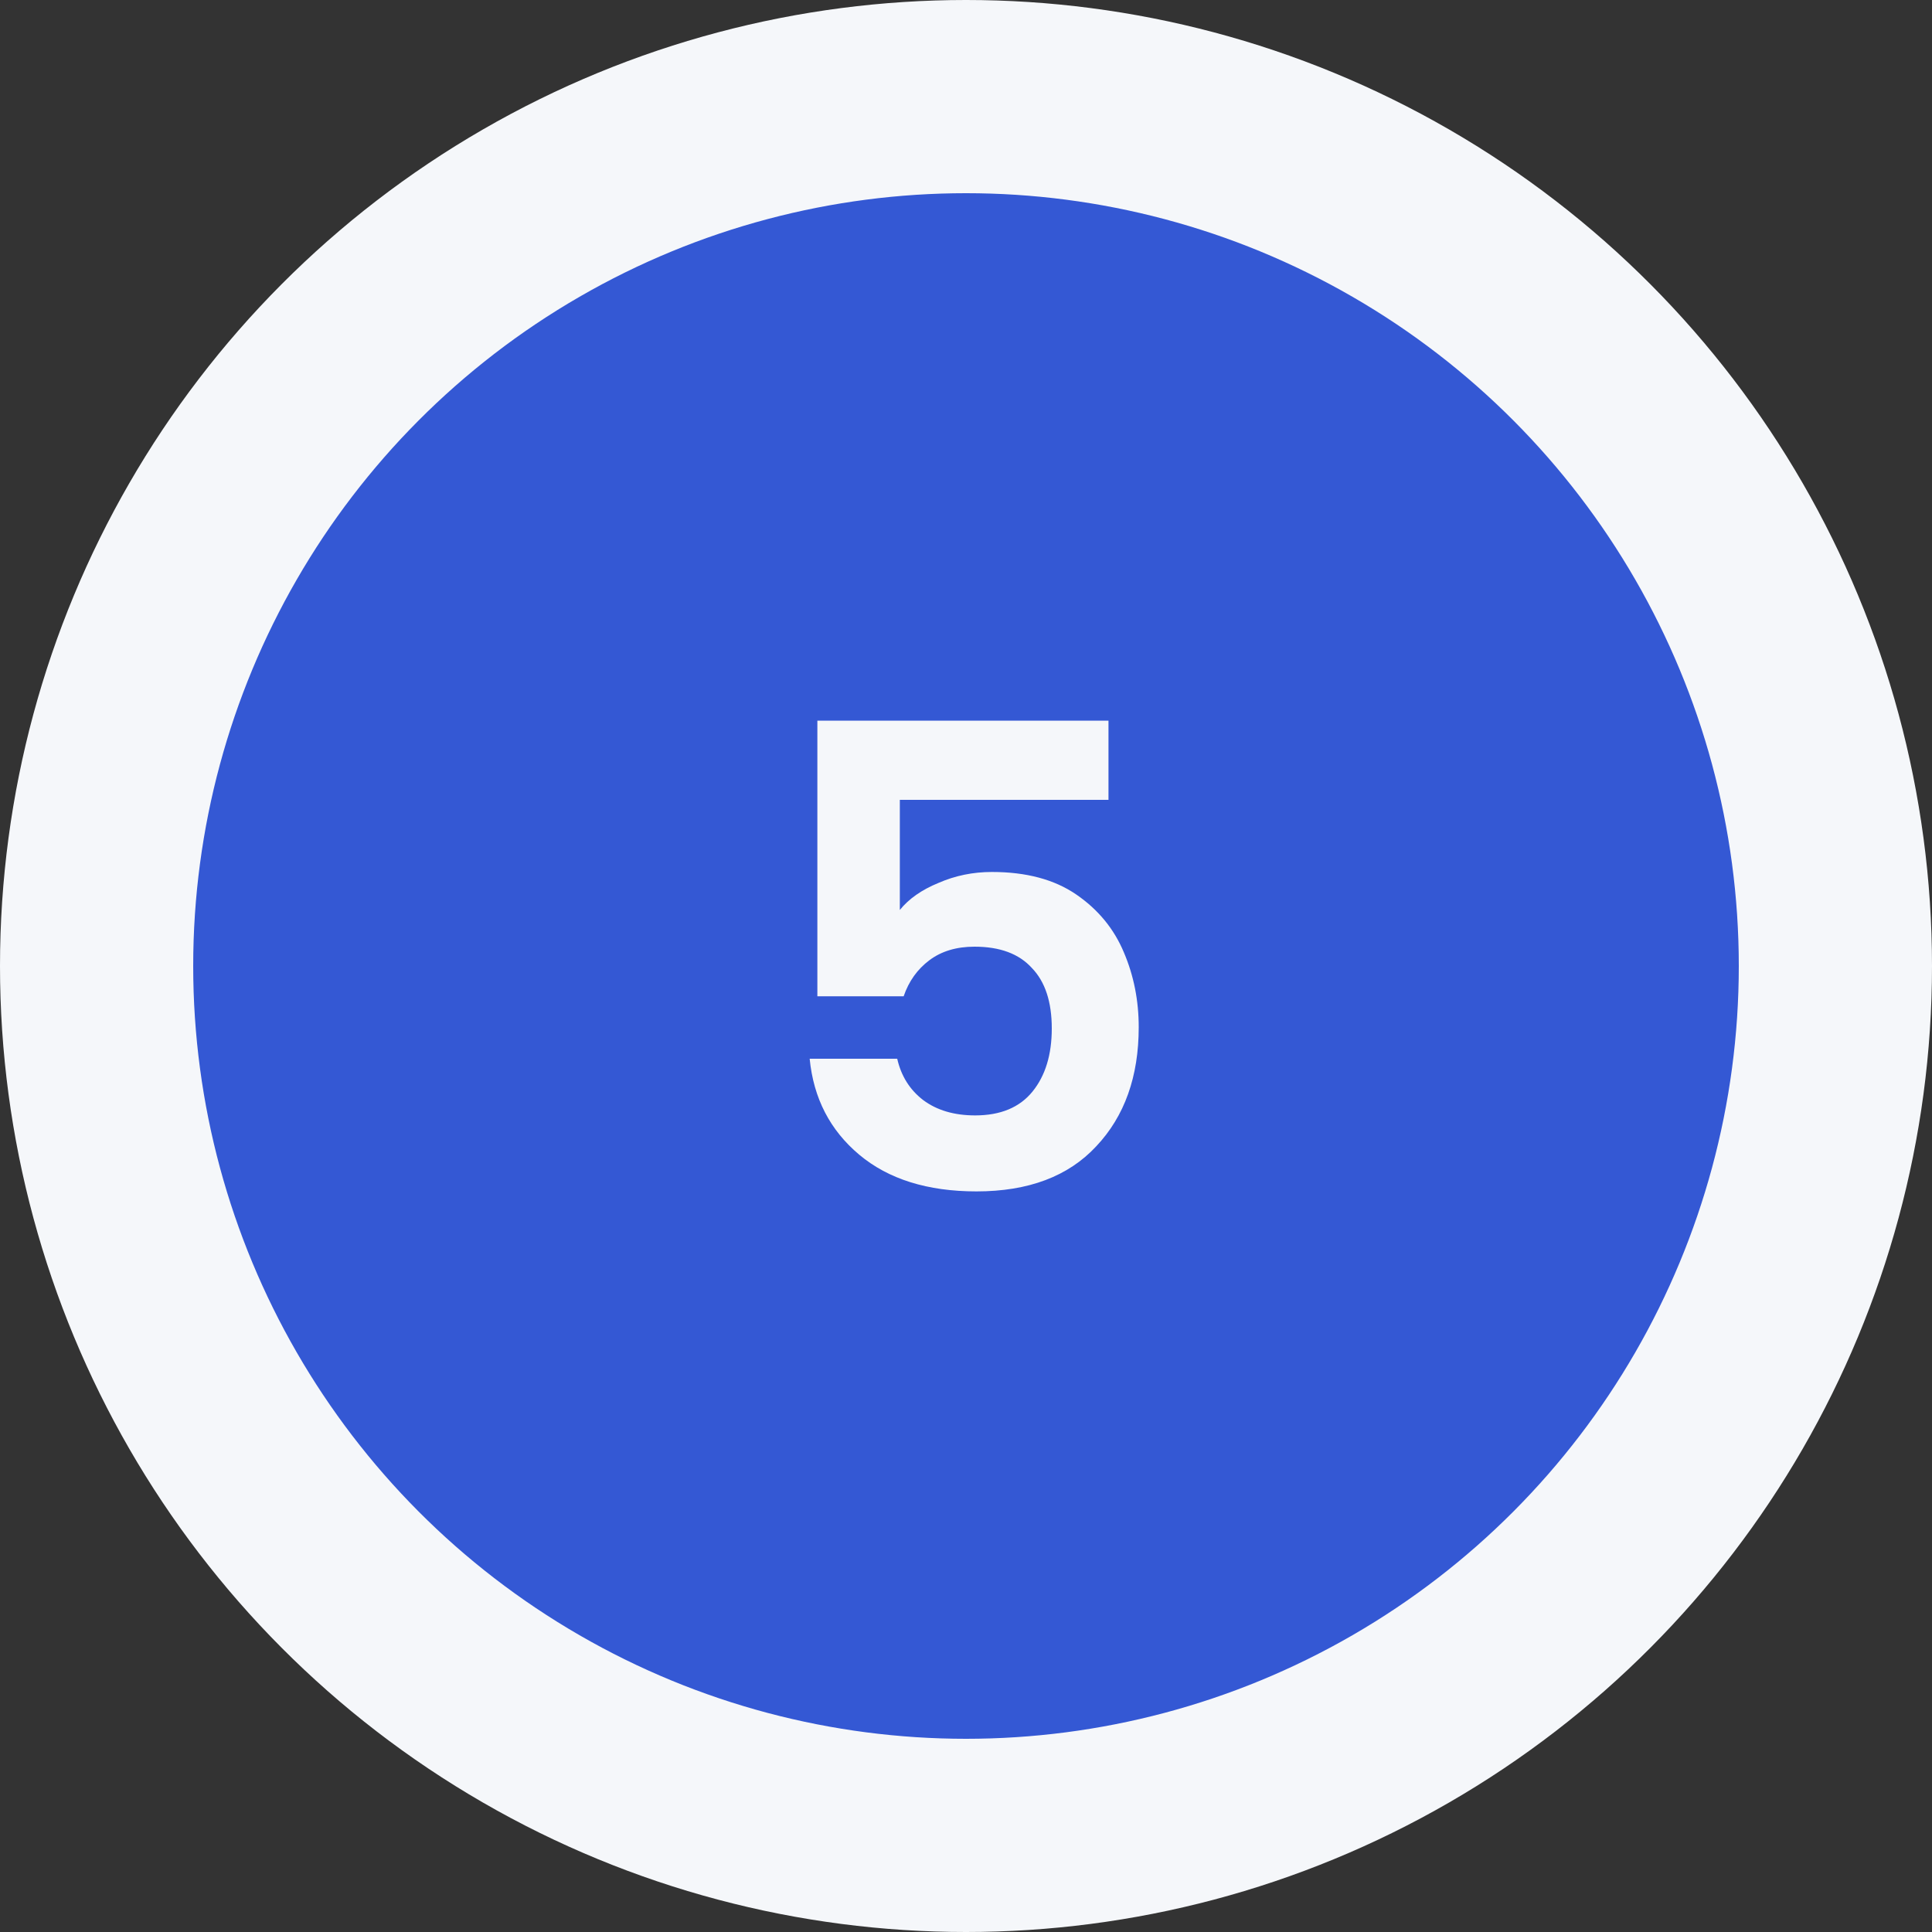
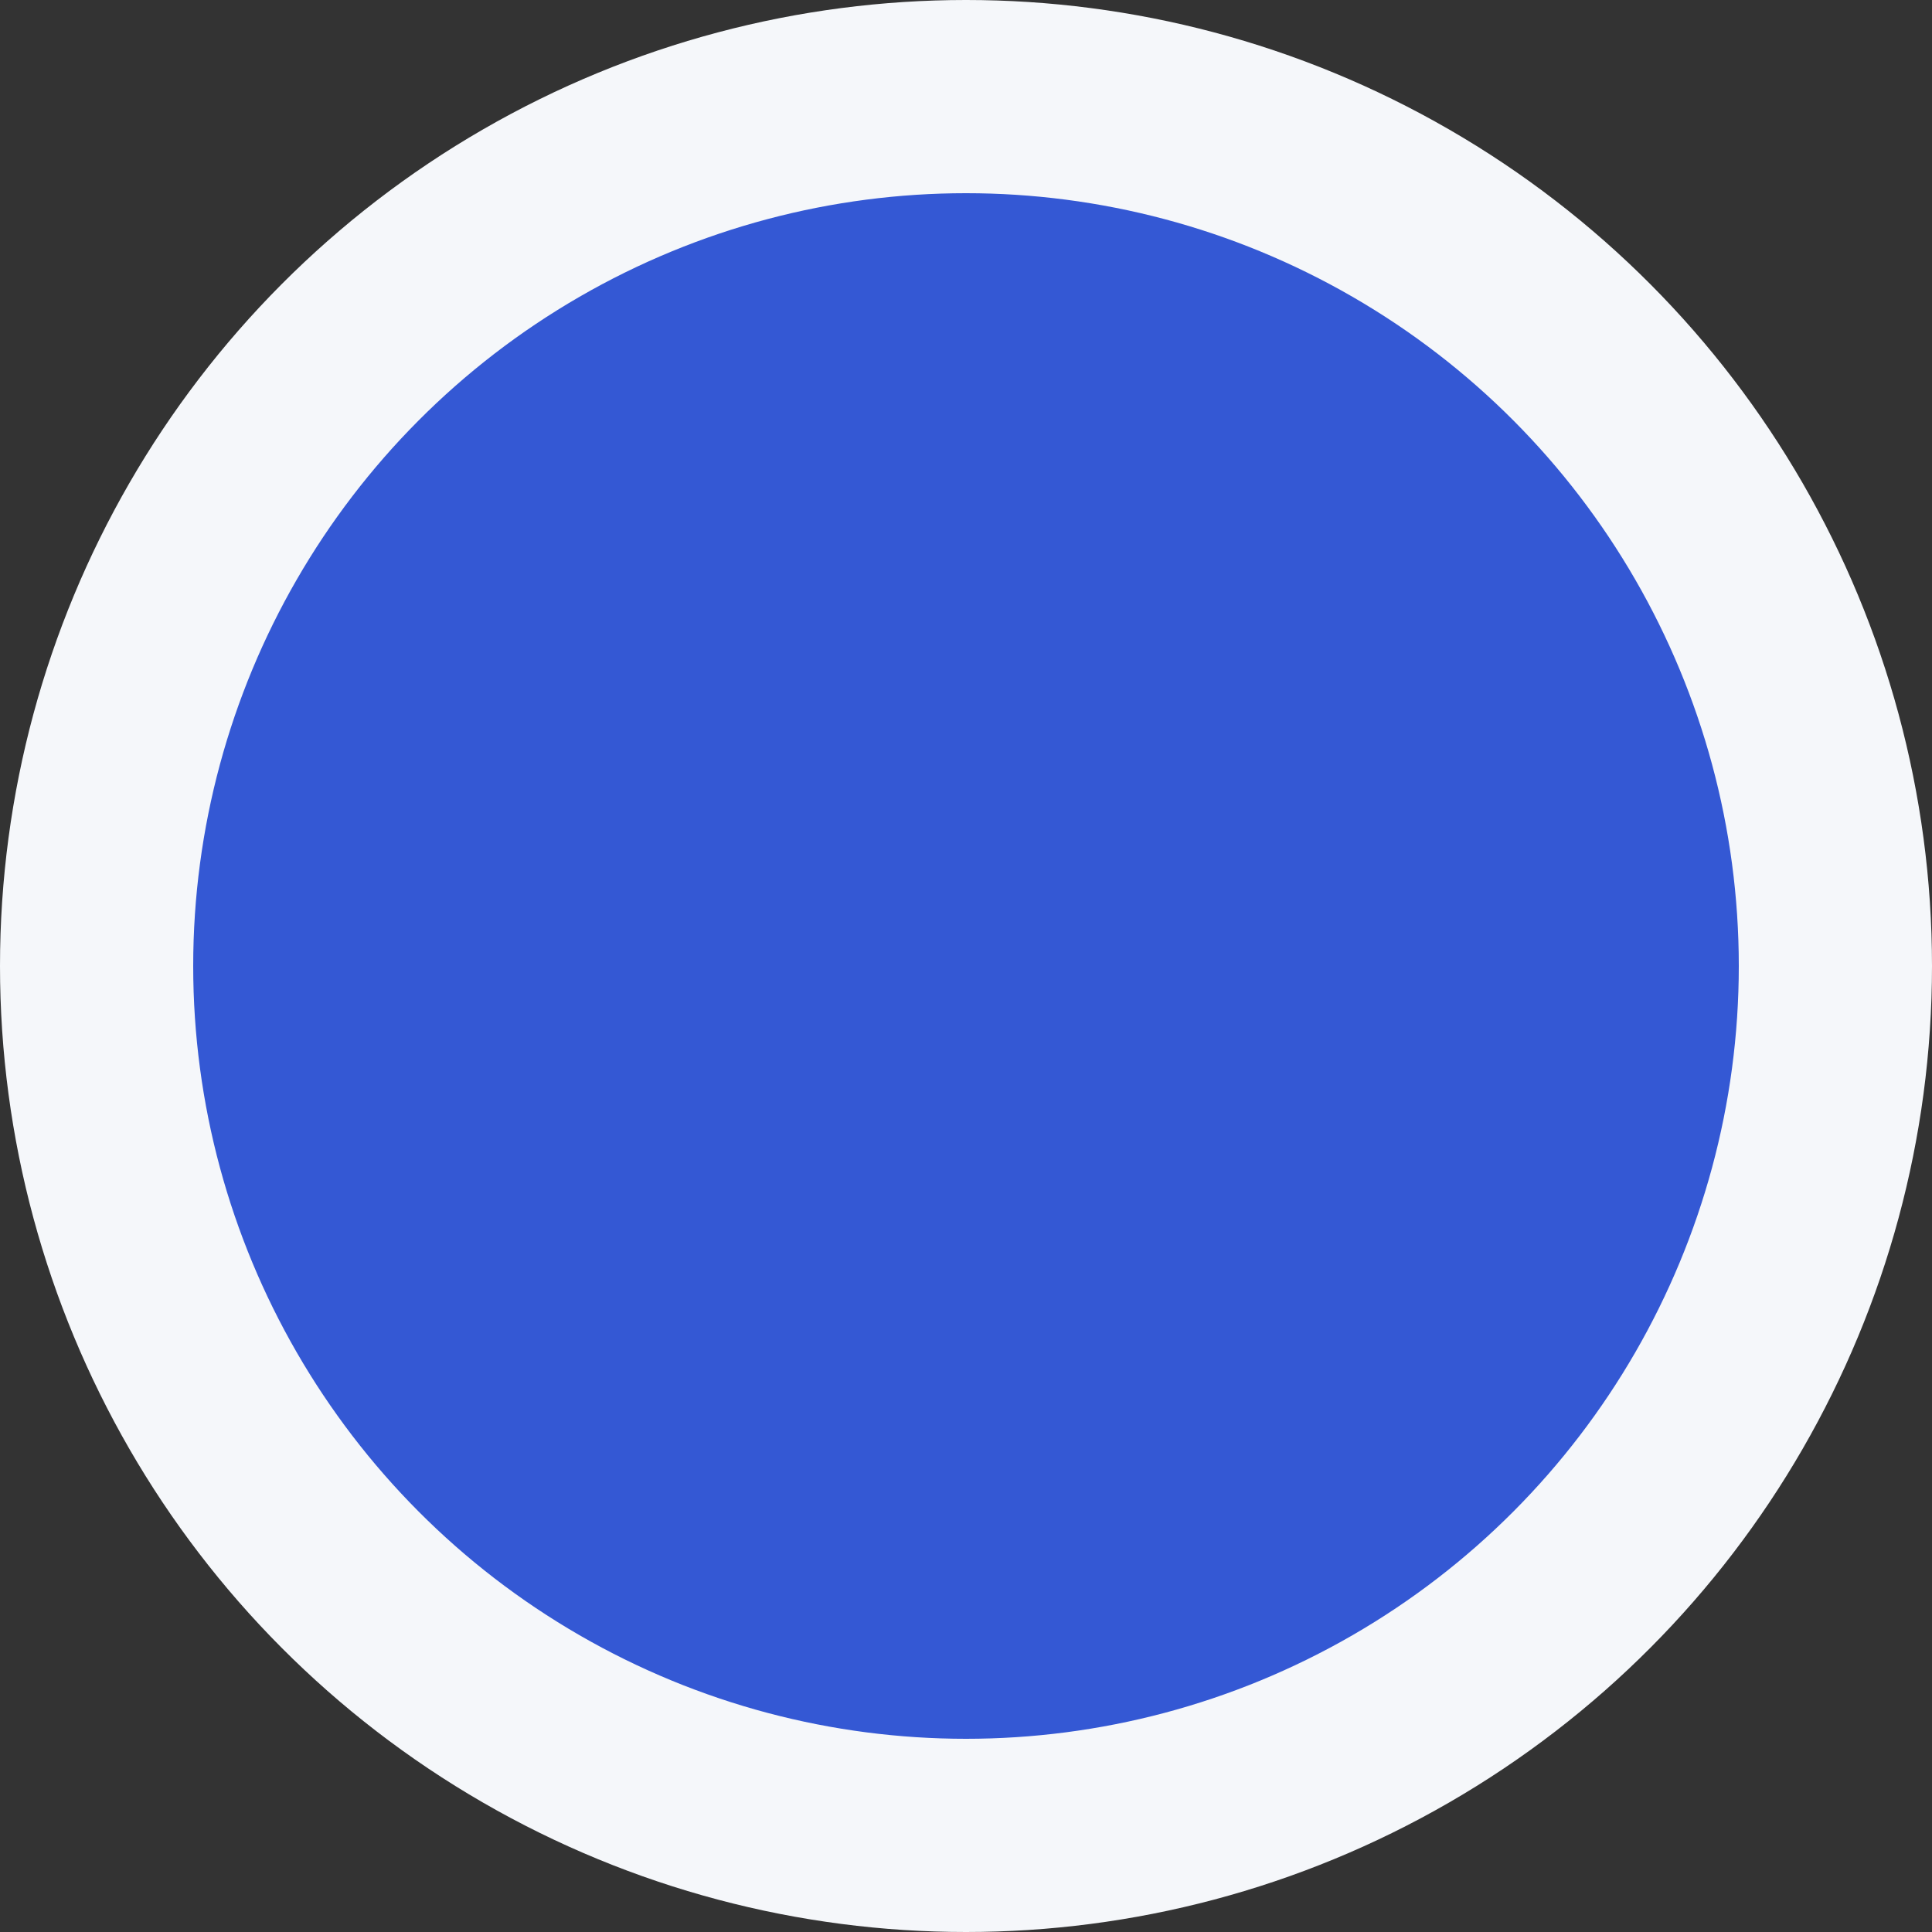
<svg xmlns="http://www.w3.org/2000/svg" width="60" height="60" viewBox="0 0 60 60" fill="none">
  <rect x="0" y="0" width="60" height="60" fill="#333333" stroke="none" />
  <circle cx="30" cy="30" r="27" fill="#3458D4" stroke="#F5F7FA" stroke-width="6" />
-   <path d="M34.425 24.84H27.945V28.26C28.224 27.913 28.625 27.633 29.145 27.42C29.665 27.193 30.218 27.08 30.805 27.08C31.871 27.08 32.745 27.313 33.425 27.78C34.105 28.247 34.598 28.847 34.904 29.58C35.211 30.3 35.364 31.073 35.364 31.9C35.364 33.433 34.925 34.667 34.044 35.6C33.178 36.533 31.938 37 30.325 37C28.805 37 27.591 36.62 26.684 35.86C25.778 35.1 25.265 34.107 25.145 32.88H27.864C27.985 33.413 28.251 33.84 28.665 34.16C29.091 34.48 29.631 34.64 30.285 34.64C31.071 34.64 31.665 34.393 32.065 33.9C32.465 33.407 32.664 32.753 32.664 31.94C32.664 31.113 32.458 30.487 32.044 30.06C31.645 29.62 31.051 29.4 30.265 29.4C29.704 29.4 29.238 29.54 28.864 29.82C28.491 30.1 28.224 30.473 28.064 30.94H25.384V22.38H34.425V24.84Z" fill="#F5F7FA" />
</svg>